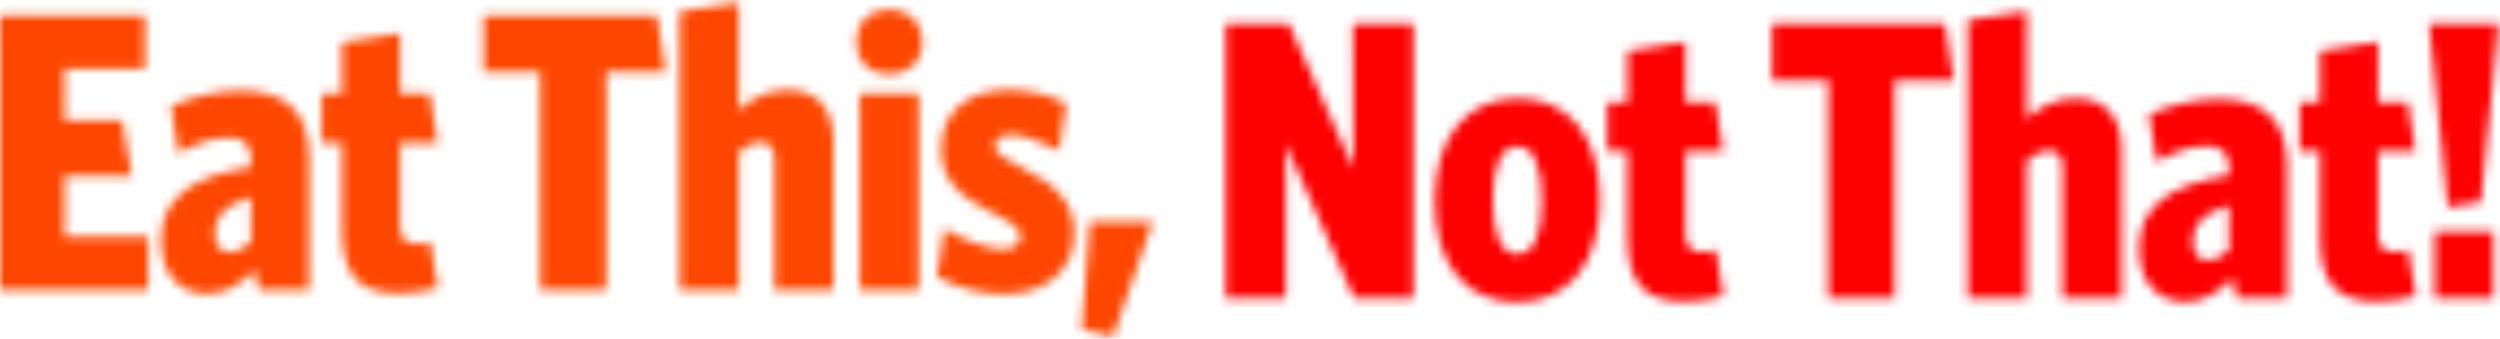
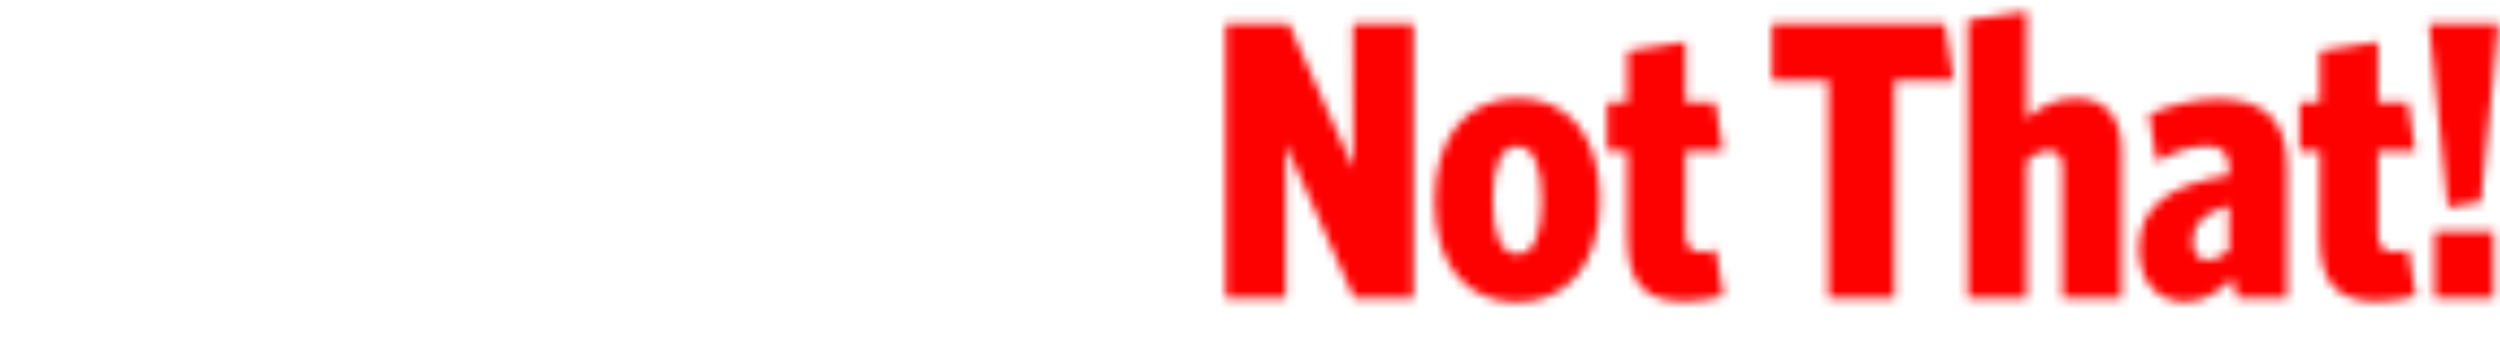
<svg xmlns="http://www.w3.org/2000/svg" xmlns:xlink="http://www.w3.org/1999/xlink" width="288px" height="39px" viewBox="0 0 288 39" version="1.1">
  <title>EatThisNotThat-2</title>
  <desc>Created with Sketch.</desc>
  <defs>
-     <path d="M78.3,1.311 L78.3,33.429 L85.088,33.429 L85.088,17.553 C85.867,16.865 86.692,16.406 87.61,16.406 C88.664,16.406 89.215,17.003 89.215,18.242 L89.215,33.429 L96.002,33.429 L96.002,16.314 C96.002,12.506 94.168,10.35 90.682,10.35 C88.114,10.35 86.326,11.634 85.088,12.69 L85.088,0.302 L78.3,1.311 Z M98.636,4.844 C98.636,7.047 100.196,8.56 102.488,8.56 C104.69,8.56 106.249,7.047 106.249,4.844 C106.249,2.596 104.736,1.082 102.488,1.082 C100.196,1.082 98.636,2.596 98.636,4.844 Z M55.716,1.77 L55.716,8.285 L62.228,8.285 L62.228,33.429 L69.841,33.429 L69.841,8.285 L76.675,8.285 L75.666,1.77 L55.716,1.77 Z M0,1.77 L0,33.429 L17.061,33.429 L17.061,27.234 L7.43,27.234 L7.43,20.26 L15.18,20.26 L14.08,13.883 L7.43,13.883 L7.43,7.964 L16.694,7.964 L16.694,1.77 L0,1.77 Z M39.389,4.89 L39.389,10.809 L37.05,10.809 L37.05,16.452 L39.389,16.452 L39.389,26.317 C39.389,31.914 41.453,33.796 45.993,33.796 C47.598,33.796 49.203,33.52 50.442,33.153 L49.57,27.876 C49.112,28.014 48.561,28.106 48.011,28.106 C46.681,28.106 46.085,27.464 46.085,26.042 L46.085,16.452 L50.396,16.452 L49.524,10.809 L46.085,10.809 L46.085,3.834 L39.389,4.89 Z M108.424,17.186 C108.424,20.719 110.488,22.6 114.157,24.436 C117.184,25.904 117.551,26.454 117.551,27.28 C117.551,28.106 116.909,28.703 115.579,28.703 C113.974,28.703 111.635,27.969 108.791,26.363 L107.92,31.869 C110.167,33.107 112.919,33.887 115.625,33.887 C120.394,33.887 123.743,31.227 123.743,26.867 C123.743,23.243 121.587,21.27 117.734,19.343 C115.441,18.196 114.616,17.645 114.616,16.773 C114.616,16.085 115.258,15.534 116.359,15.534 C117.872,15.534 119.34,16.085 122,17.324 L122.825,11.956 C120.991,10.992 118.789,10.35 116.267,10.35 C111.13,10.35 108.424,13.194 108.424,17.186 Z M19.694,12.231 L20.566,17.645 C22.676,16.498 24.556,15.856 26.344,15.856 C28.179,15.856 28.913,16.727 28.913,18.517 L28.913,19.251 C22.217,20.26 18.548,22.784 18.548,27.647 C18.548,31.639 20.703,33.842 23.822,33.842 C25.978,33.842 27.629,32.832 29.326,31.134 L29.83,33.429 L35.609,33.429 L35.609,18.242 C35.609,12.736 32.811,10.441 27.674,10.441 C24.739,10.441 21.942,11.222 19.694,12.231 Z M24.739,26.867 C24.739,24.894 25.932,23.564 28.913,22.738 L28.913,27.923 C27.904,28.703 27.262,29.07 26.436,29.07 C25.473,29.07 24.739,28.29 24.739,26.867 Z M99.049,33.429 L105.837,33.429 L105.837,10.809 L99.049,10.809 L99.049,33.429 Z M125.551,25.537 L124.633,37.925 L128.211,38.797 L132.797,25.537 L125.551,25.537 Z" id="path-1" />
    <path d="M85.699,1.308 L85.699,33.346 L92.482,33.346 L92.482,17.51 C93.262,16.823 94.087,16.366 95.003,16.366 C96.057,16.366 96.607,16.961 96.607,18.197 L96.607,33.346 L103.391,33.346 L103.391,16.274 C103.391,12.475 101.558,10.325 98.074,10.325 C95.507,10.325 93.72,11.606 92.482,12.658 L92.482,0.301 L85.699,1.308 Z M138.834,1.765 L140.989,22.865 L144.793,22.27 L146.856,1.765 L138.834,1.765 Z M63.128,1.765 L63.128,8.265 L69.637,8.265 L69.637,33.346 L77.245,33.346 L77.245,8.265 L84.075,8.265 L83.066,1.765 L63.128,1.765 Z M14.864,1.765 L14.91,18.425 L7.484,1.765 L0.196,1.765 L0.196,33.346 L7.118,33.346 L7.118,15.633 L15.001,33.346 L21.831,33.346 L21.831,1.765 L14.864,1.765 Z M126.256,4.878 L126.256,10.782 L123.919,10.782 L123.919,16.412 L126.256,16.412 L126.256,26.252 C126.256,31.836 128.319,33.713 132.857,33.713 C134.461,33.713 136.065,33.438 137.303,33.072 L136.432,27.808 C135.973,27.945 135.423,28.037 134.873,28.037 C133.544,28.037 132.948,27.396 132.948,25.977 L132.948,16.412 L137.257,16.412 L136.386,10.782 L132.948,10.782 L132.948,3.825 L126.256,4.878 Z M46.483,4.878 L46.483,10.782 L44.146,10.782 L44.146,16.412 L46.483,16.412 L46.483,26.252 C46.483,31.836 48.546,33.713 53.083,33.713 C54.688,33.713 56.292,33.438 57.53,33.072 L56.659,27.808 C56.2,27.945 55.65,28.037 55.1,28.037 C53.771,28.037 53.175,27.396 53.175,25.977 L53.175,16.412 L57.484,16.412 L56.613,10.782 L53.175,10.782 L53.175,3.825 L46.483,4.878 Z M24.28,22.133 C24.28,29.73 28.084,33.804 33.722,33.804 C39.405,33.804 43.301,29.639 43.301,22.041 C43.301,14.443 39.497,10.325 33.859,10.325 C28.176,10.325 24.28,14.535 24.28,22.133 Z M30.971,22.041 C30.971,18.151 31.934,15.862 33.767,15.862 C35.693,15.862 36.609,18.197 36.609,22.133 C36.609,26.023 35.693,28.266 33.813,28.266 C31.889,28.266 30.971,25.977 30.971,22.041 Z M106.573,12.201 L107.444,17.602 C109.553,16.457 111.432,15.817 113.219,15.817 C115.053,15.817 115.786,16.686 115.786,18.471 L115.786,19.203 C109.094,20.21 105.427,22.728 105.427,27.579 C105.427,31.561 107.582,33.758 110.699,33.758 C112.853,33.758 114.503,32.751 116.198,31.058 L116.703,33.346 L122.478,33.346 L122.478,18.197 C122.478,12.704 119.682,10.415 114.549,10.415 C111.615,10.415 108.819,11.194 106.573,12.201 Z M111.615,26.801 C111.615,24.833 112.807,23.506 115.786,22.682 L115.786,27.854 C114.778,28.632 114.136,28.998 113.311,28.998 C112.349,28.998 111.615,28.22 111.615,26.801 Z M139.476,33.346 L146.26,33.346 L146.26,25.657 L139.476,25.657 L139.476,33.346 Z" id="path-3" />
  </defs>
  <g id="Page-1" stroke="none" stroke-width="1" fill="none" fill-rule="evenodd">
    <g id="Home" transform="translate(-717, -1748)">
      <g id="EatThisNotThat-2" transform="translate(717, 1747.5)">
        <g id="Group-3" transform="translate(0, 0.5)">
          <g id="Fill-1-Clipped">
            <mask id="mask-2" fill="white">
              <use xlink:href="#path-1" />
            </mask>
            <g id="path-1" />
-             <polygon id="Fill-1" fill="#FD4700" mask="url(#mask-2)" points="-1.638 40.435 134.435 40.435 134.435 -1.337 -1.638 -1.337" />
          </g>
        </g>
        <g id="Group-6" transform="translate(141, 1.5)">
          <g id="Fill-4-Clipped">
            <mask id="mask-4" fill="white">
              <use xlink:href="#path-3" />
            </mask>
            <g id="path-3" />
            <polygon id="Fill-4" fill="#FD0000" mask="url(#mask-4)" points="-1.441 35.438 148.493 35.438 148.493 -1.334 -1.441 -1.334" />
          </g>
        </g>
      </g>
    </g>
  </g>
</svg>